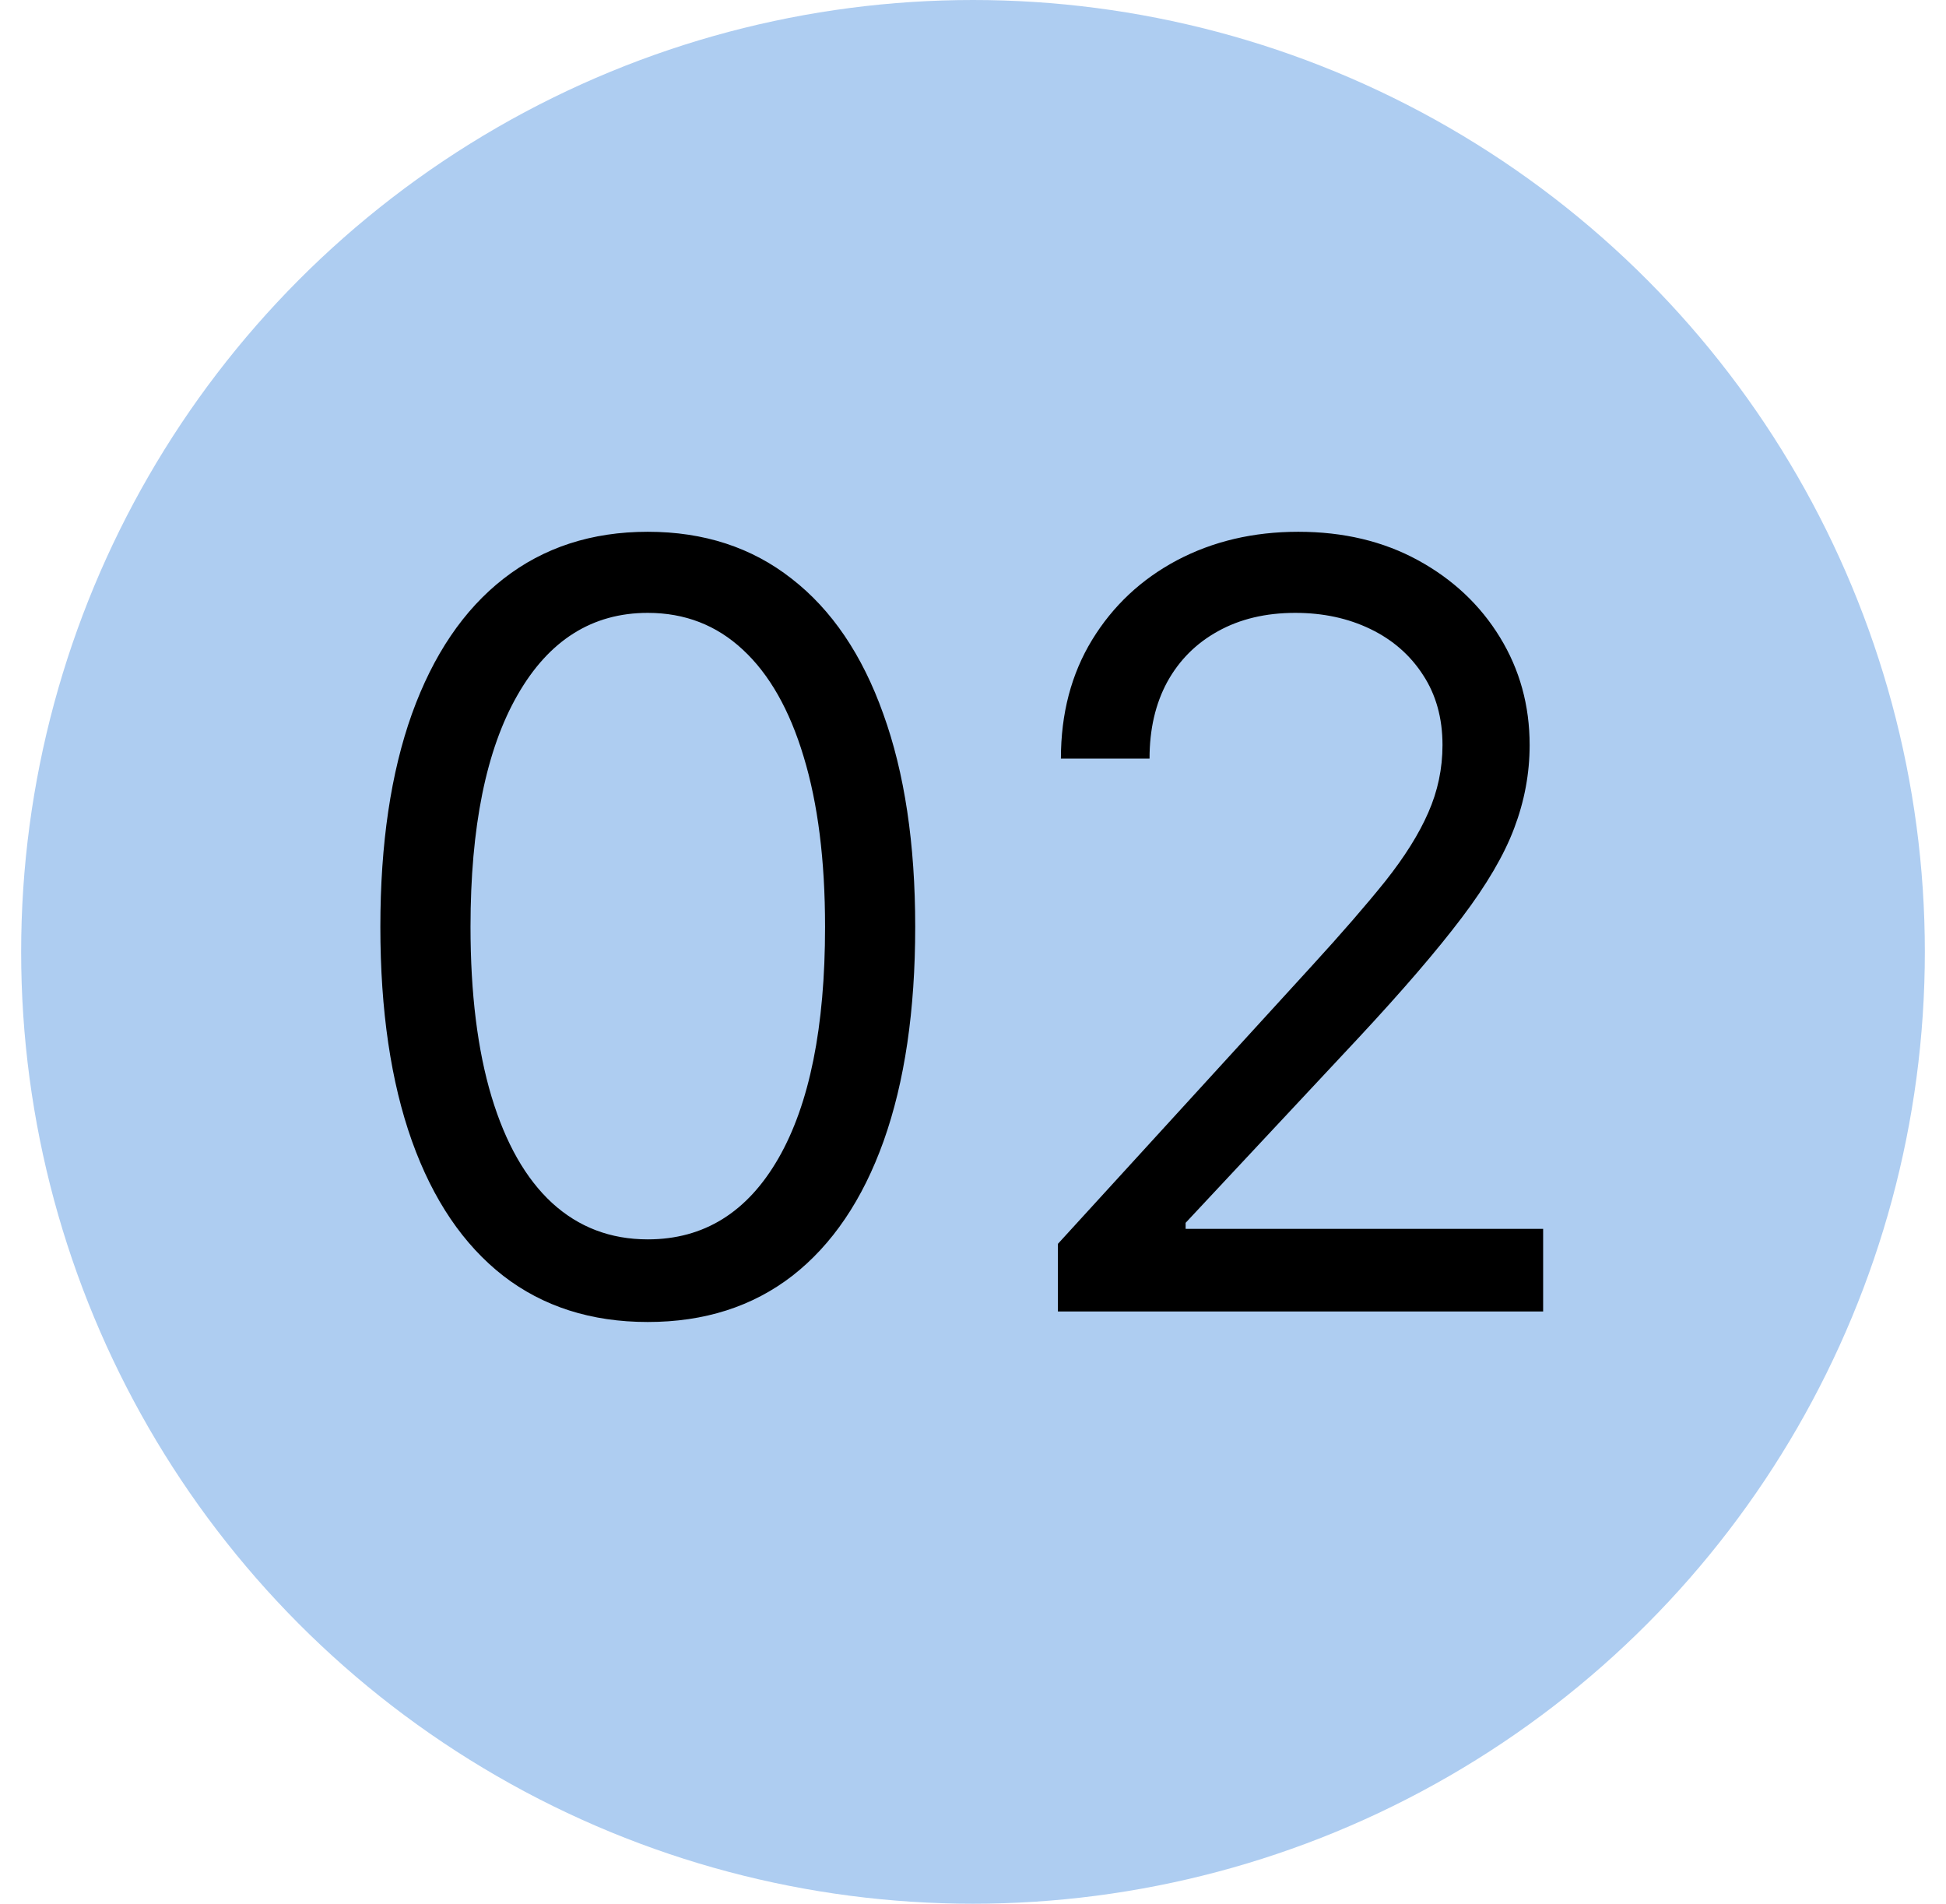
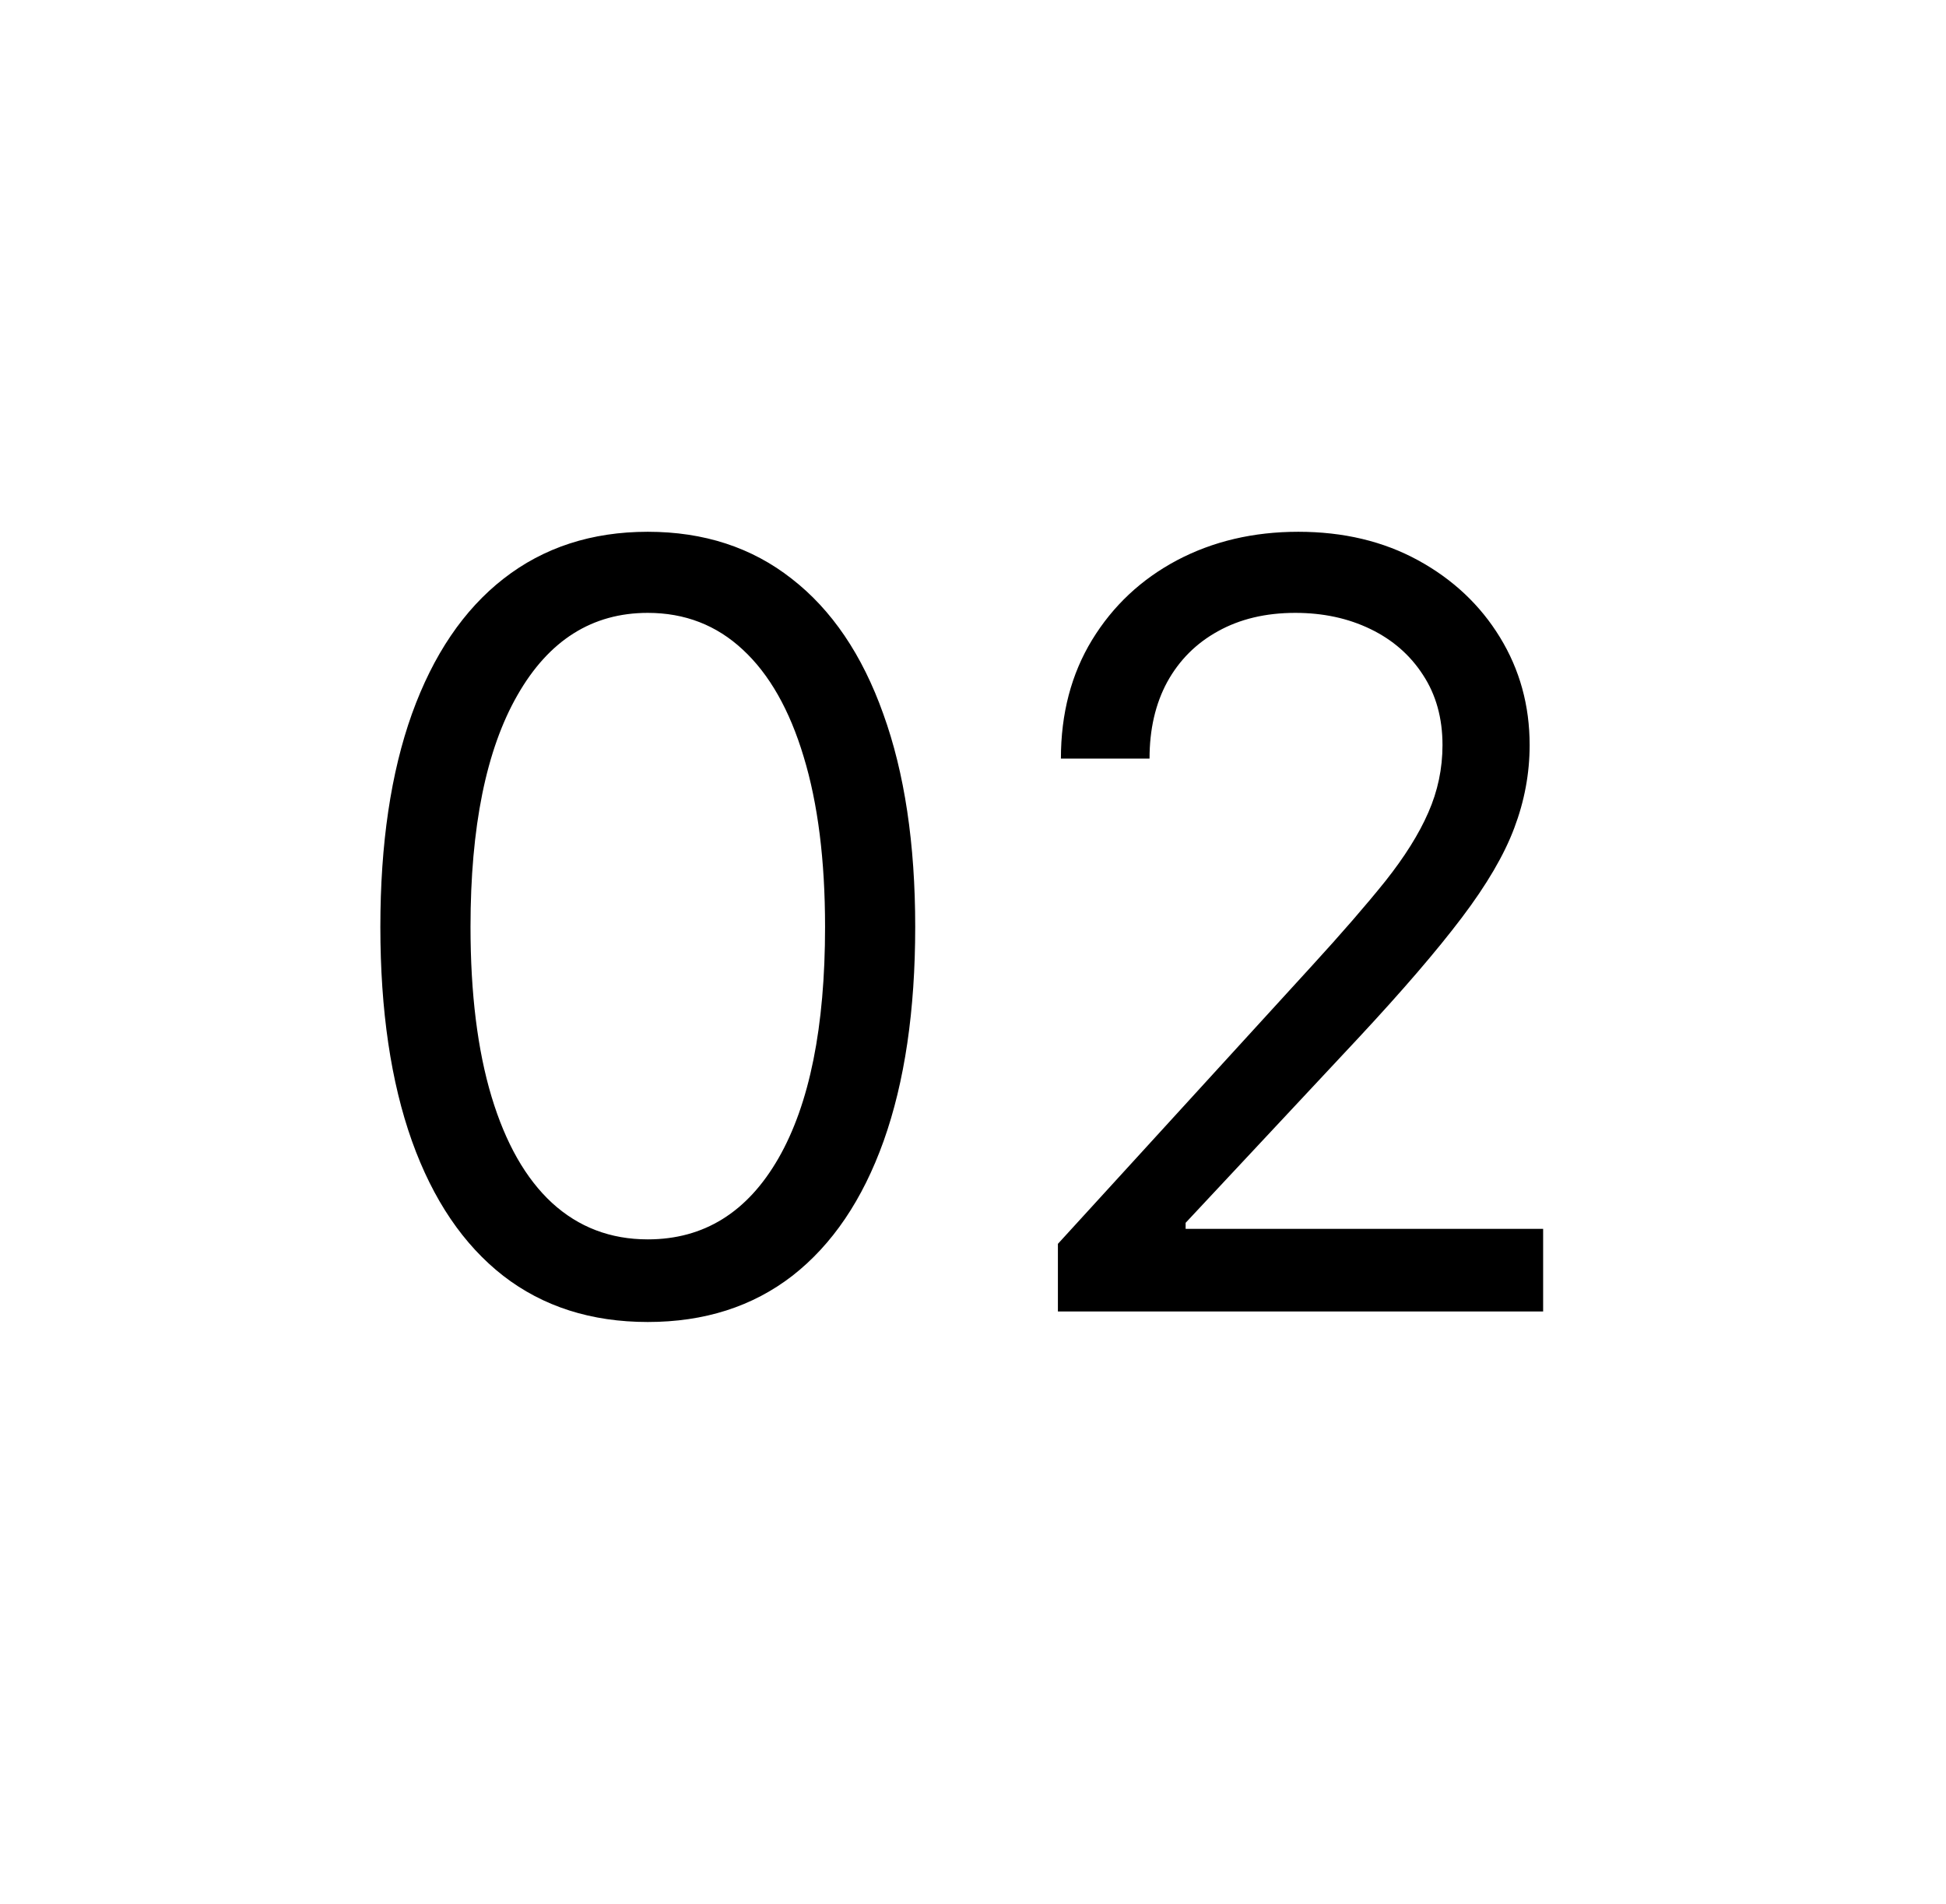
<svg xmlns="http://www.w3.org/2000/svg" width="46" height="45" viewBox="0 0 46 45" fill="none">
-   <circle cx="23" cy="22.5" r="22.5" fill="#AECDF1" />
  <path d="M15.312 31.249C13.975 31.249 12.836 30.885 11.895 30.157C10.954 29.423 10.234 28.36 9.737 26.97C9.24 25.573 8.991 23.886 8.991 21.909C8.991 19.944 9.24 18.266 9.737 16.875C10.24 15.479 10.962 14.413 11.903 13.679C12.85 12.94 13.987 12.57 15.312 12.57C16.638 12.57 17.772 12.94 18.713 13.679C19.66 14.413 20.382 15.479 20.879 16.875C21.382 18.266 21.634 19.944 21.634 21.909C21.634 23.886 21.385 25.573 20.888 26.97C20.391 28.36 19.672 29.423 18.73 30.157C17.789 30.885 16.65 31.249 15.312 31.249ZM15.312 29.296C16.638 29.296 17.668 28.656 18.402 27.378C19.136 26.099 19.503 24.276 19.503 21.909C19.503 20.335 19.334 18.994 18.997 17.887C18.665 16.781 18.186 15.937 17.559 15.357C16.937 14.777 16.188 14.487 15.312 14.487C13.999 14.487 12.972 15.135 12.232 16.431C11.492 17.722 11.122 19.548 11.122 21.909C11.122 23.483 11.288 24.821 11.619 25.922C11.951 27.023 12.427 27.86 13.049 28.434C13.676 29.008 14.431 29.296 15.312 29.296ZM25.007 31V29.402L31.009 22.832C31.713 22.063 32.293 21.394 32.749 20.826C33.204 20.252 33.542 19.713 33.761 19.21C33.986 18.701 34.098 18.169 34.098 17.612C34.098 16.973 33.944 16.42 33.636 15.952C33.334 15.485 32.92 15.123 32.394 14.869C31.867 14.614 31.275 14.487 30.618 14.487C29.919 14.487 29.31 14.632 28.789 14.922C28.274 15.206 27.875 15.606 27.591 16.121C27.312 16.636 27.173 17.239 27.173 17.932H25.078C25.078 16.866 25.324 15.931 25.815 15.126C26.306 14.322 26.975 13.694 27.821 13.244C28.674 12.794 29.63 12.57 30.689 12.57C31.754 12.57 32.698 12.794 33.521 13.244C34.344 13.694 34.989 14.301 35.456 15.064C35.924 15.828 36.158 16.677 36.158 17.612C36.158 18.281 36.036 18.935 35.794 19.574C35.557 20.207 35.143 20.915 34.551 21.696C33.965 22.471 33.151 23.418 32.109 24.537L28.026 28.905V29.047H36.477V31H25.007Z" fill="black" />
</svg>